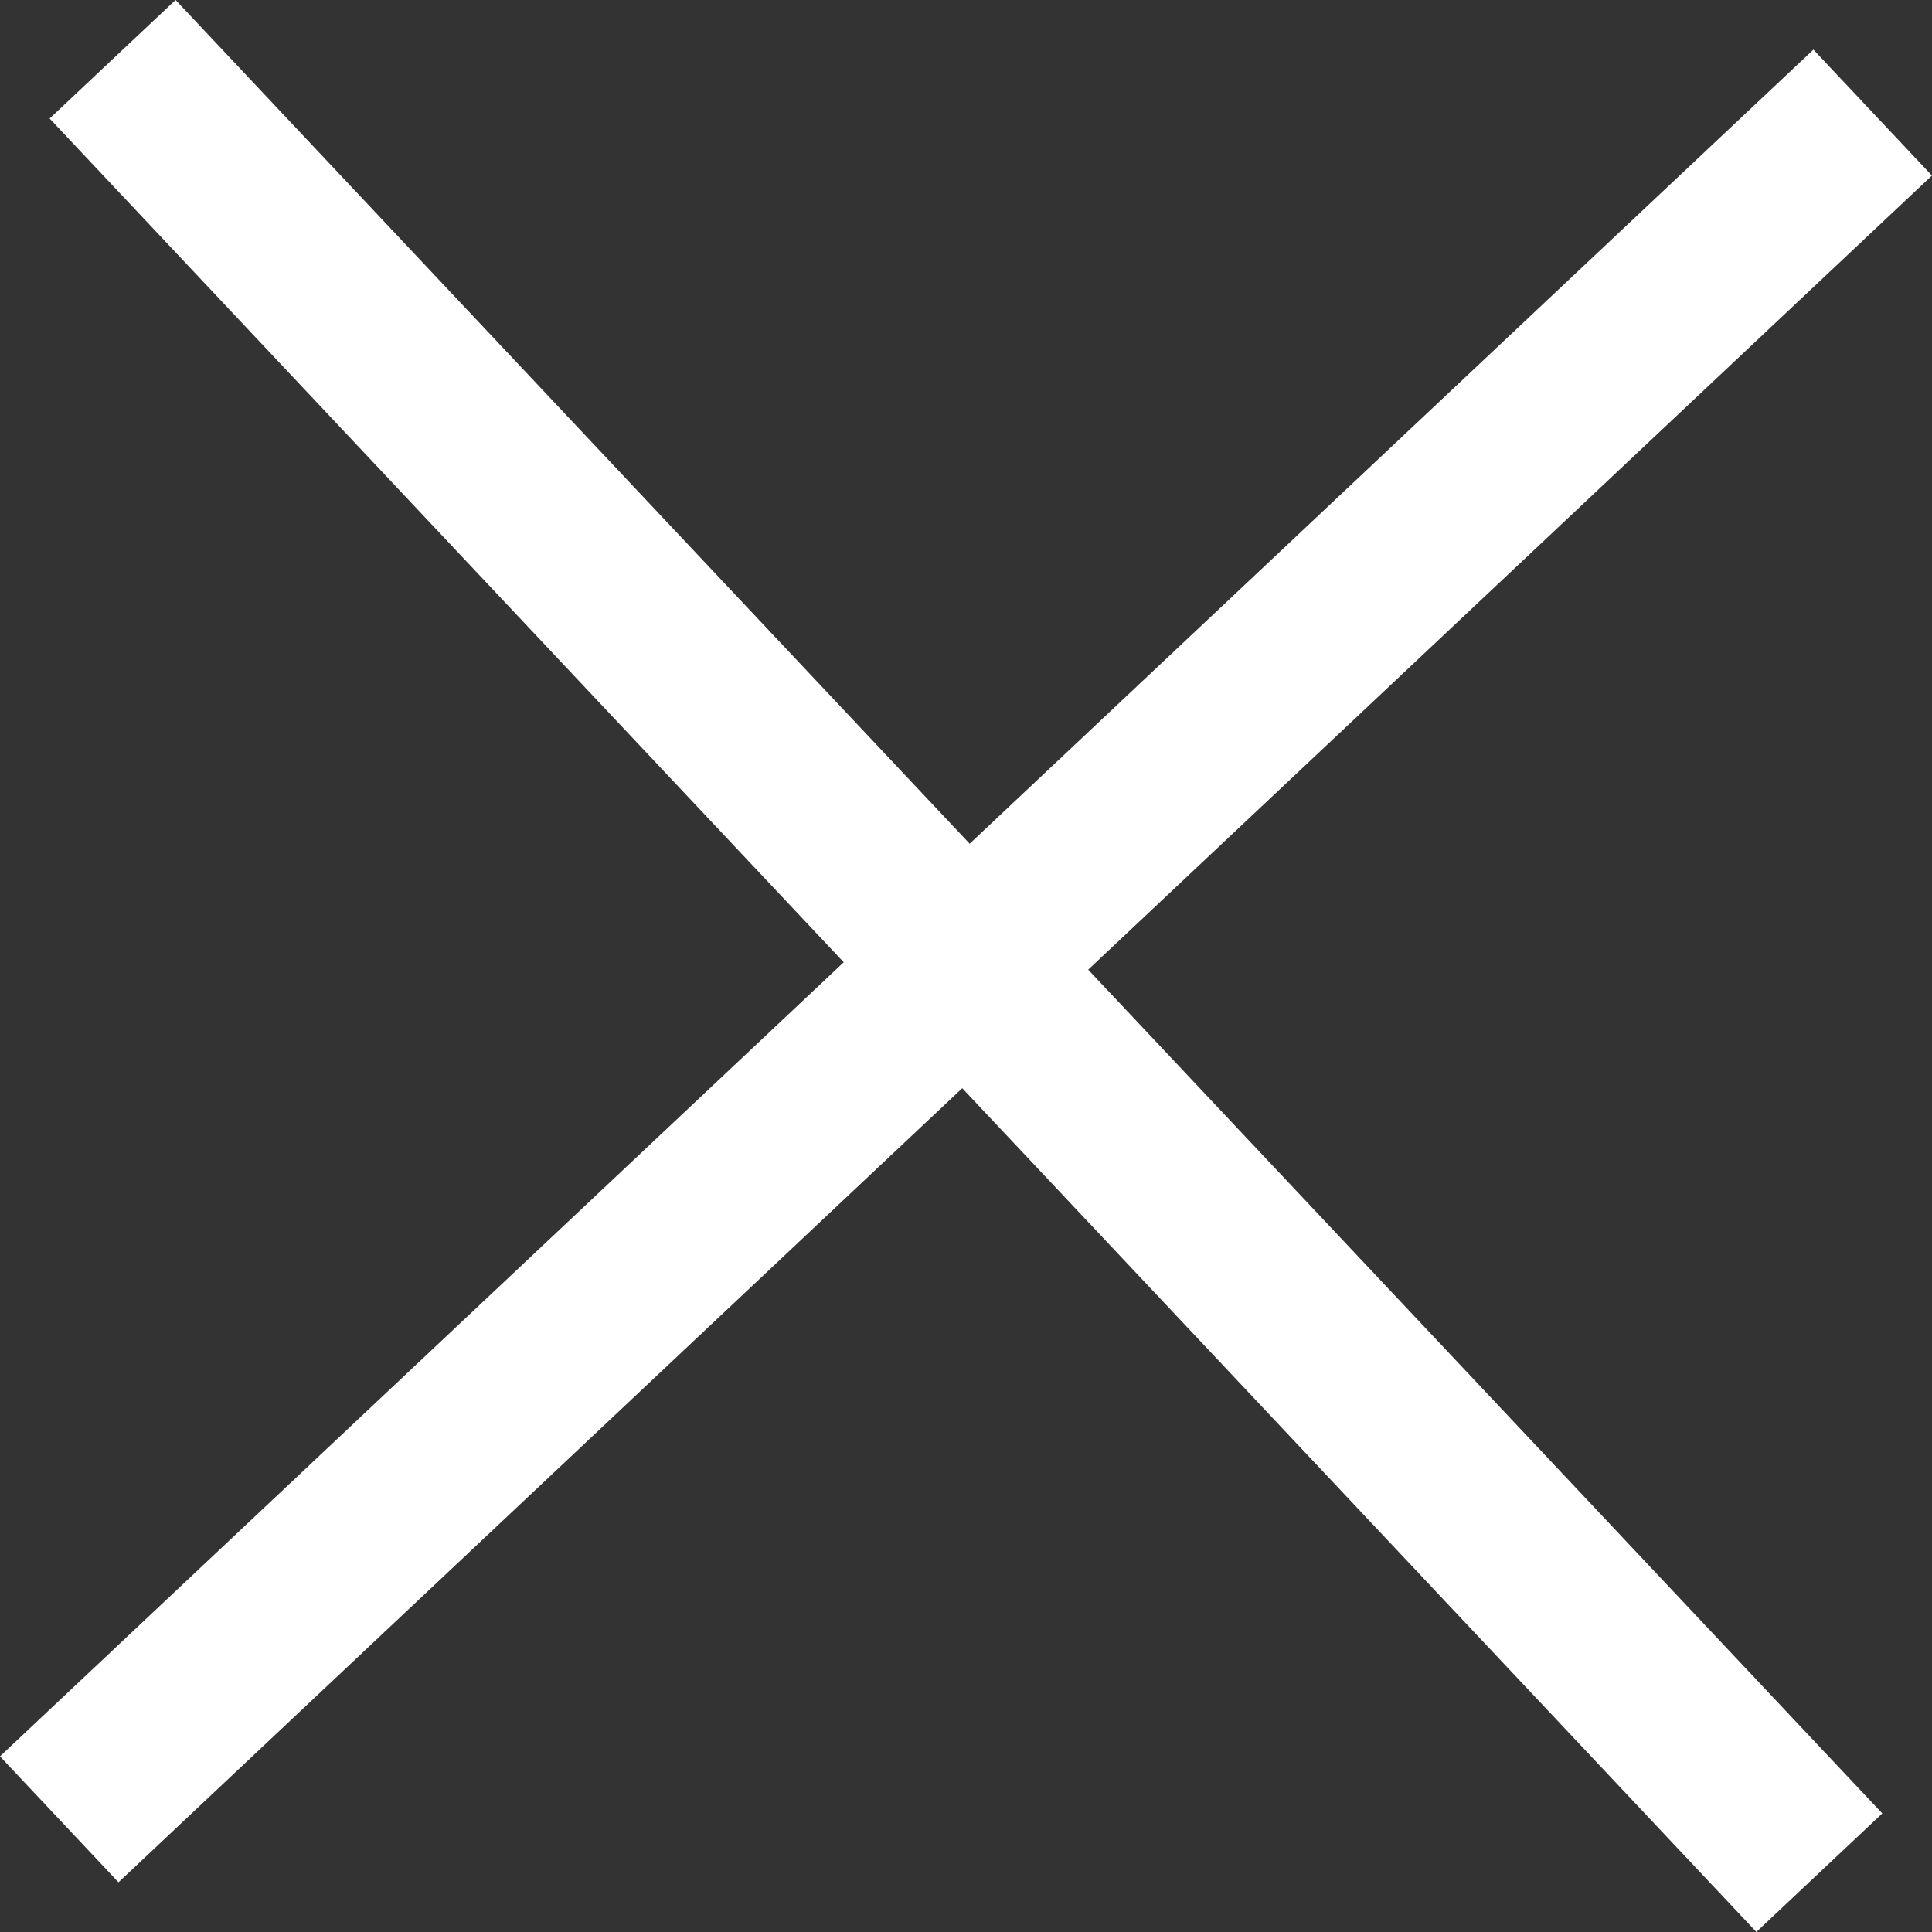
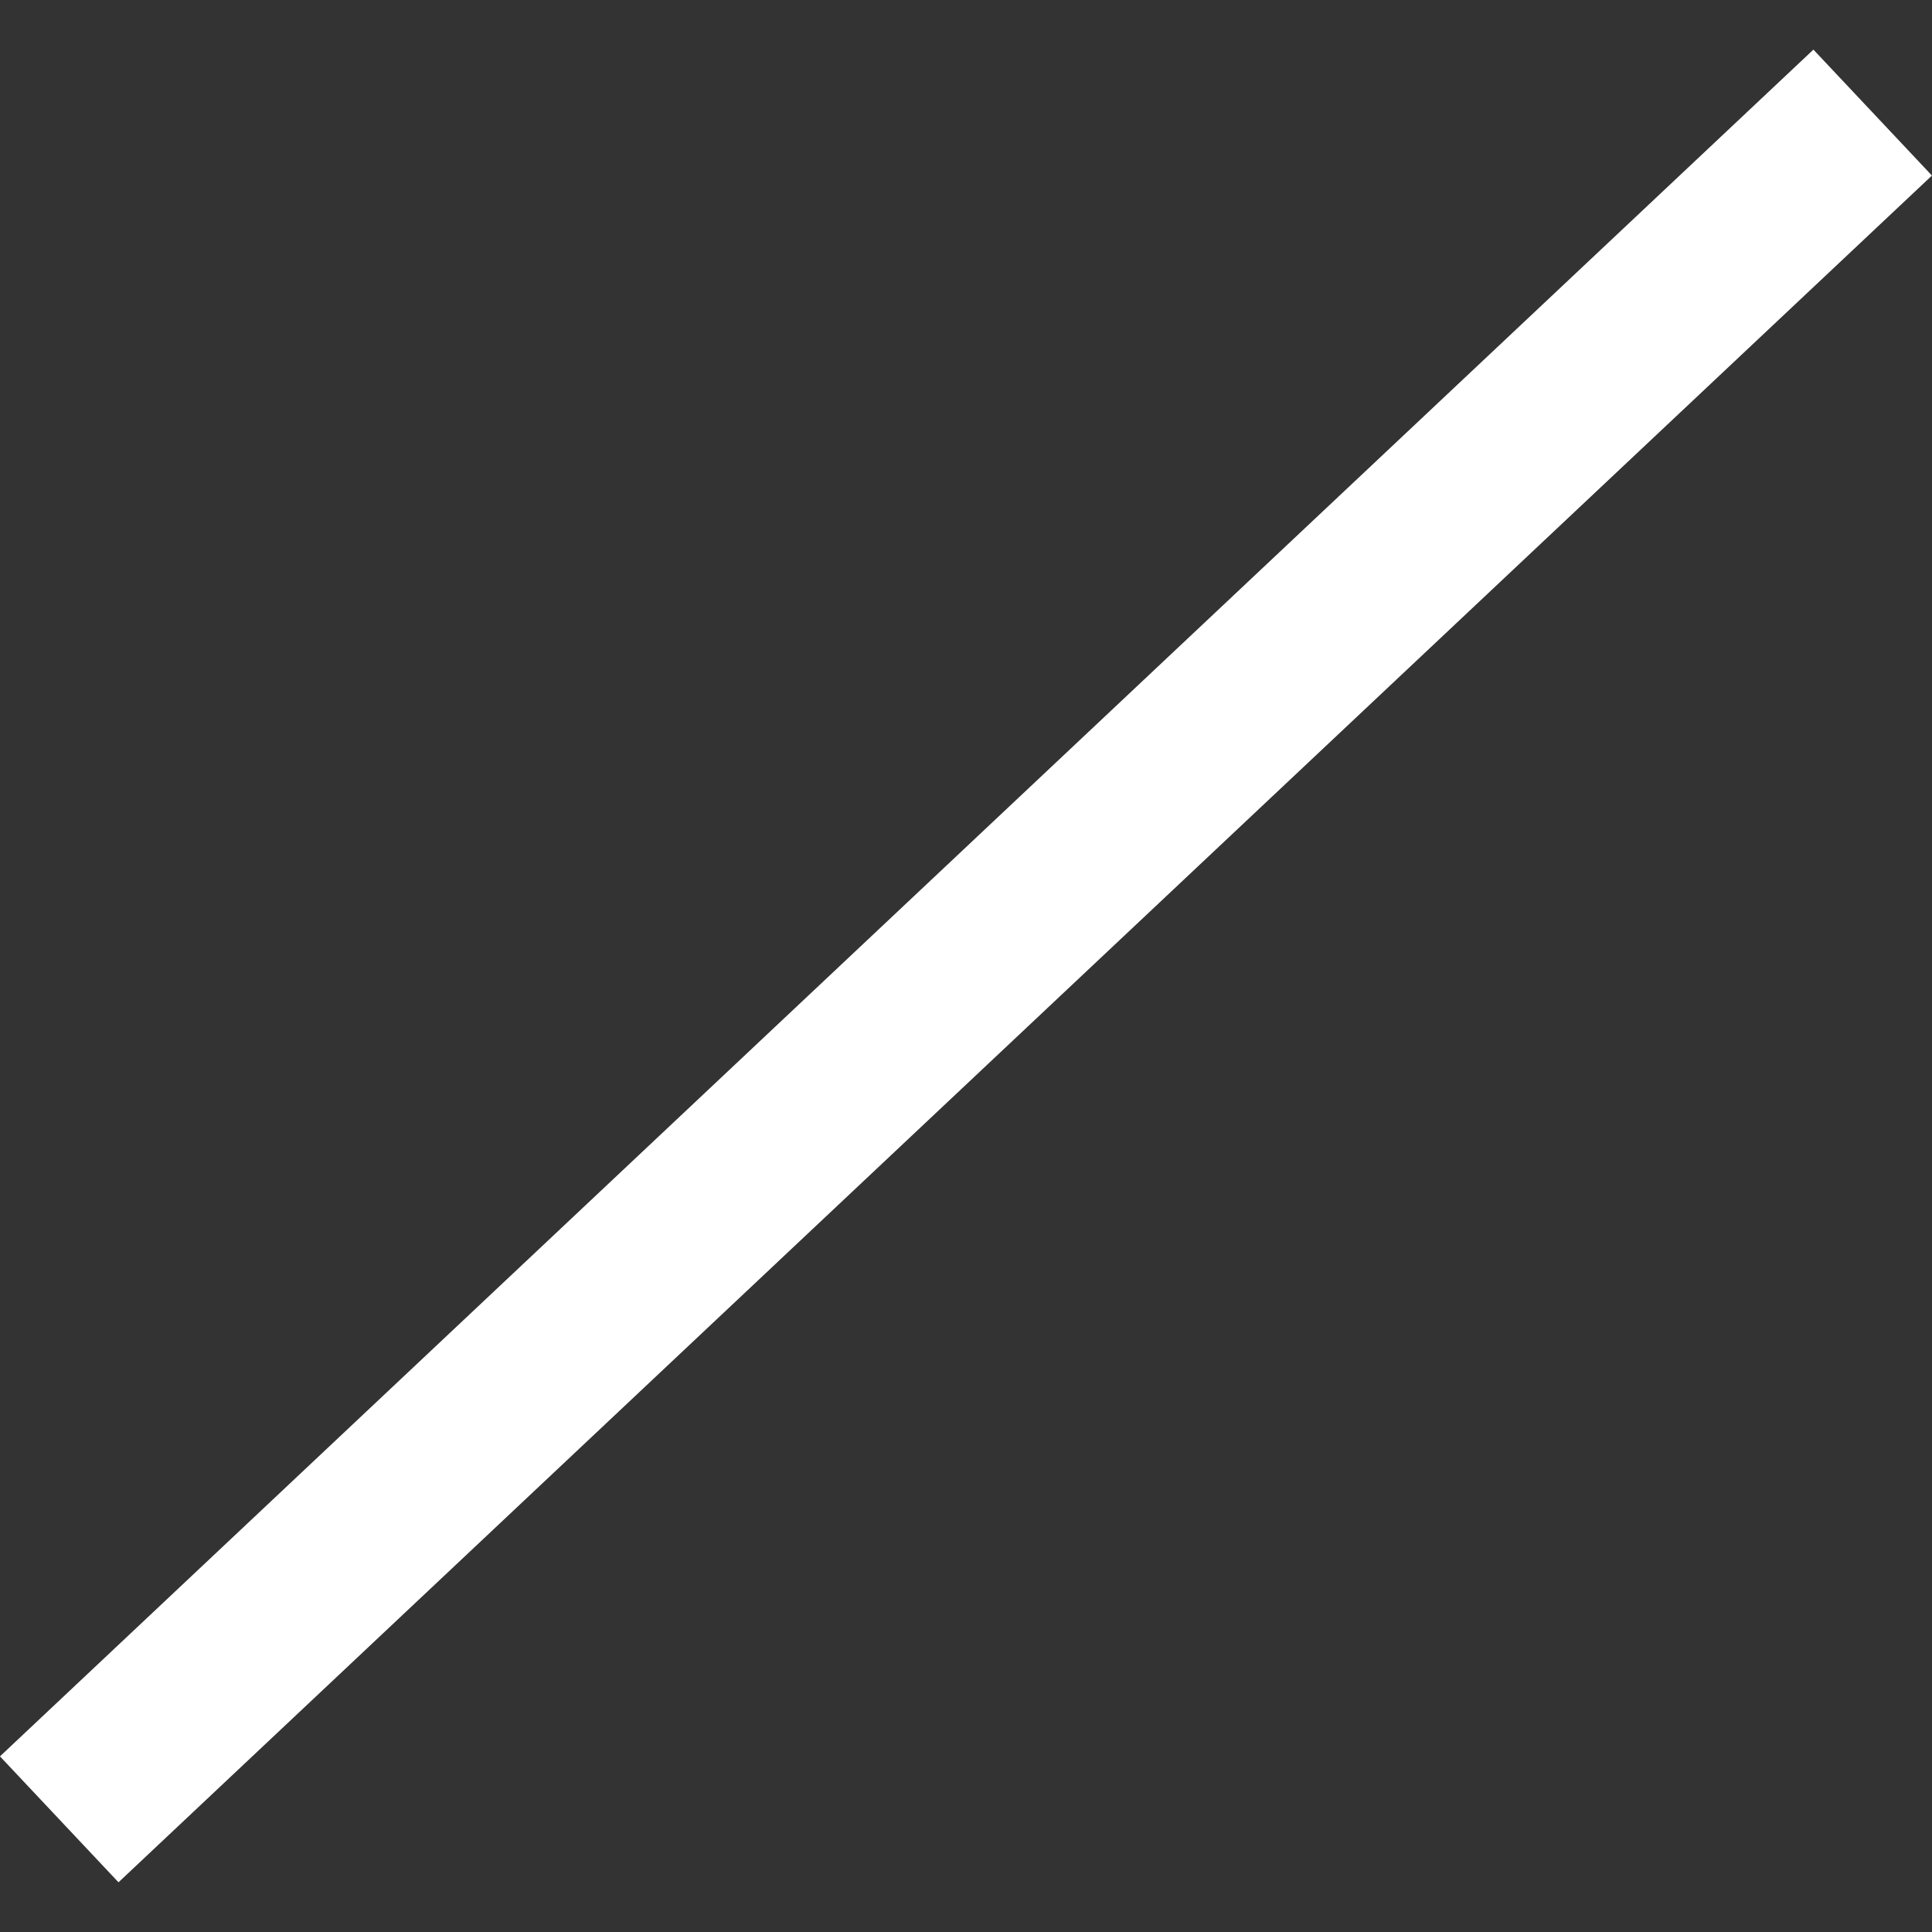
<svg xmlns="http://www.w3.org/2000/svg" width="22.342" height="22.342" viewBox="0 0 22.342 22.342">
  <rect x="0" y="0" width="22.342" height="22.342" fill="#333333" stroke="none" />
  <g id="Group_425" data-name="Group 425" transform="translate(-1196.315 -104.815)">
-     <line id="Line_252" data-name="Line 252" x2="19.737" y2="20.971" transform="translate(1197.617 105.5)" fill="none" stroke="#fff" stroke-width="2" />
    <line id="Line_253" data-name="Line 253" x2="19.737" y2="20.971" transform="translate(1217.971 106.117) rotate(90)" fill="none" stroke="#fff" stroke-width="2" />
  </g>
</svg>